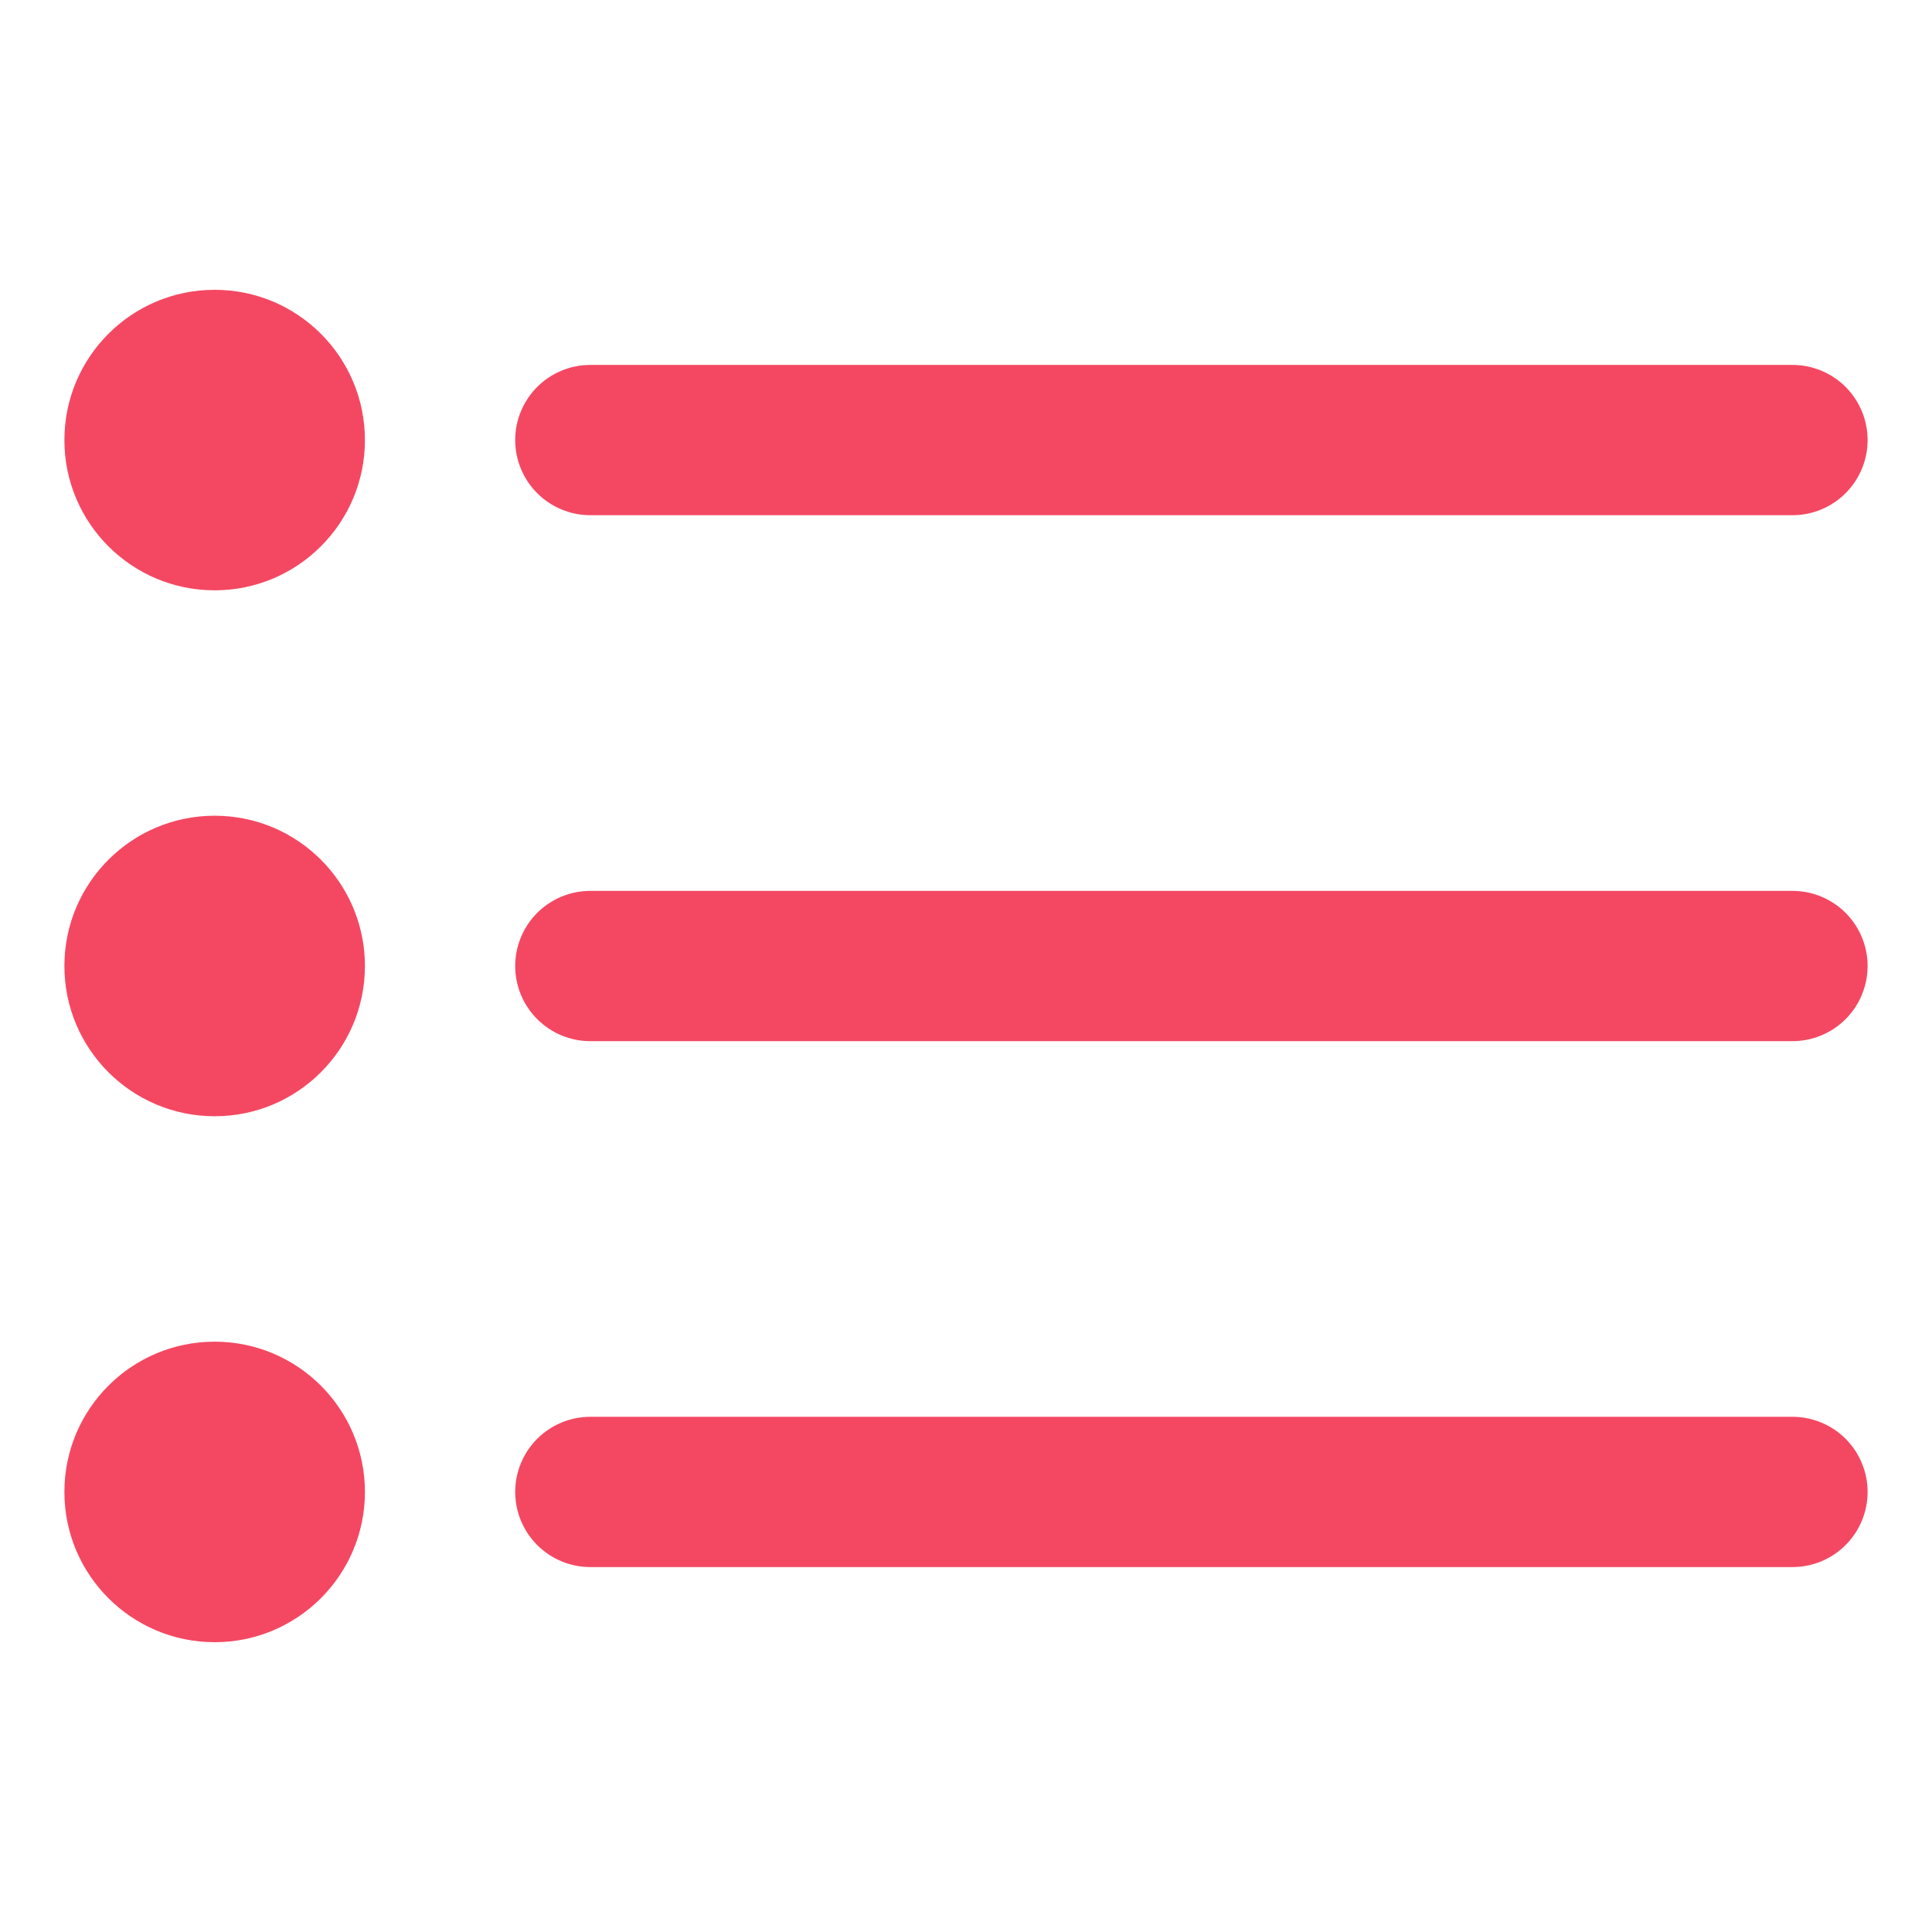
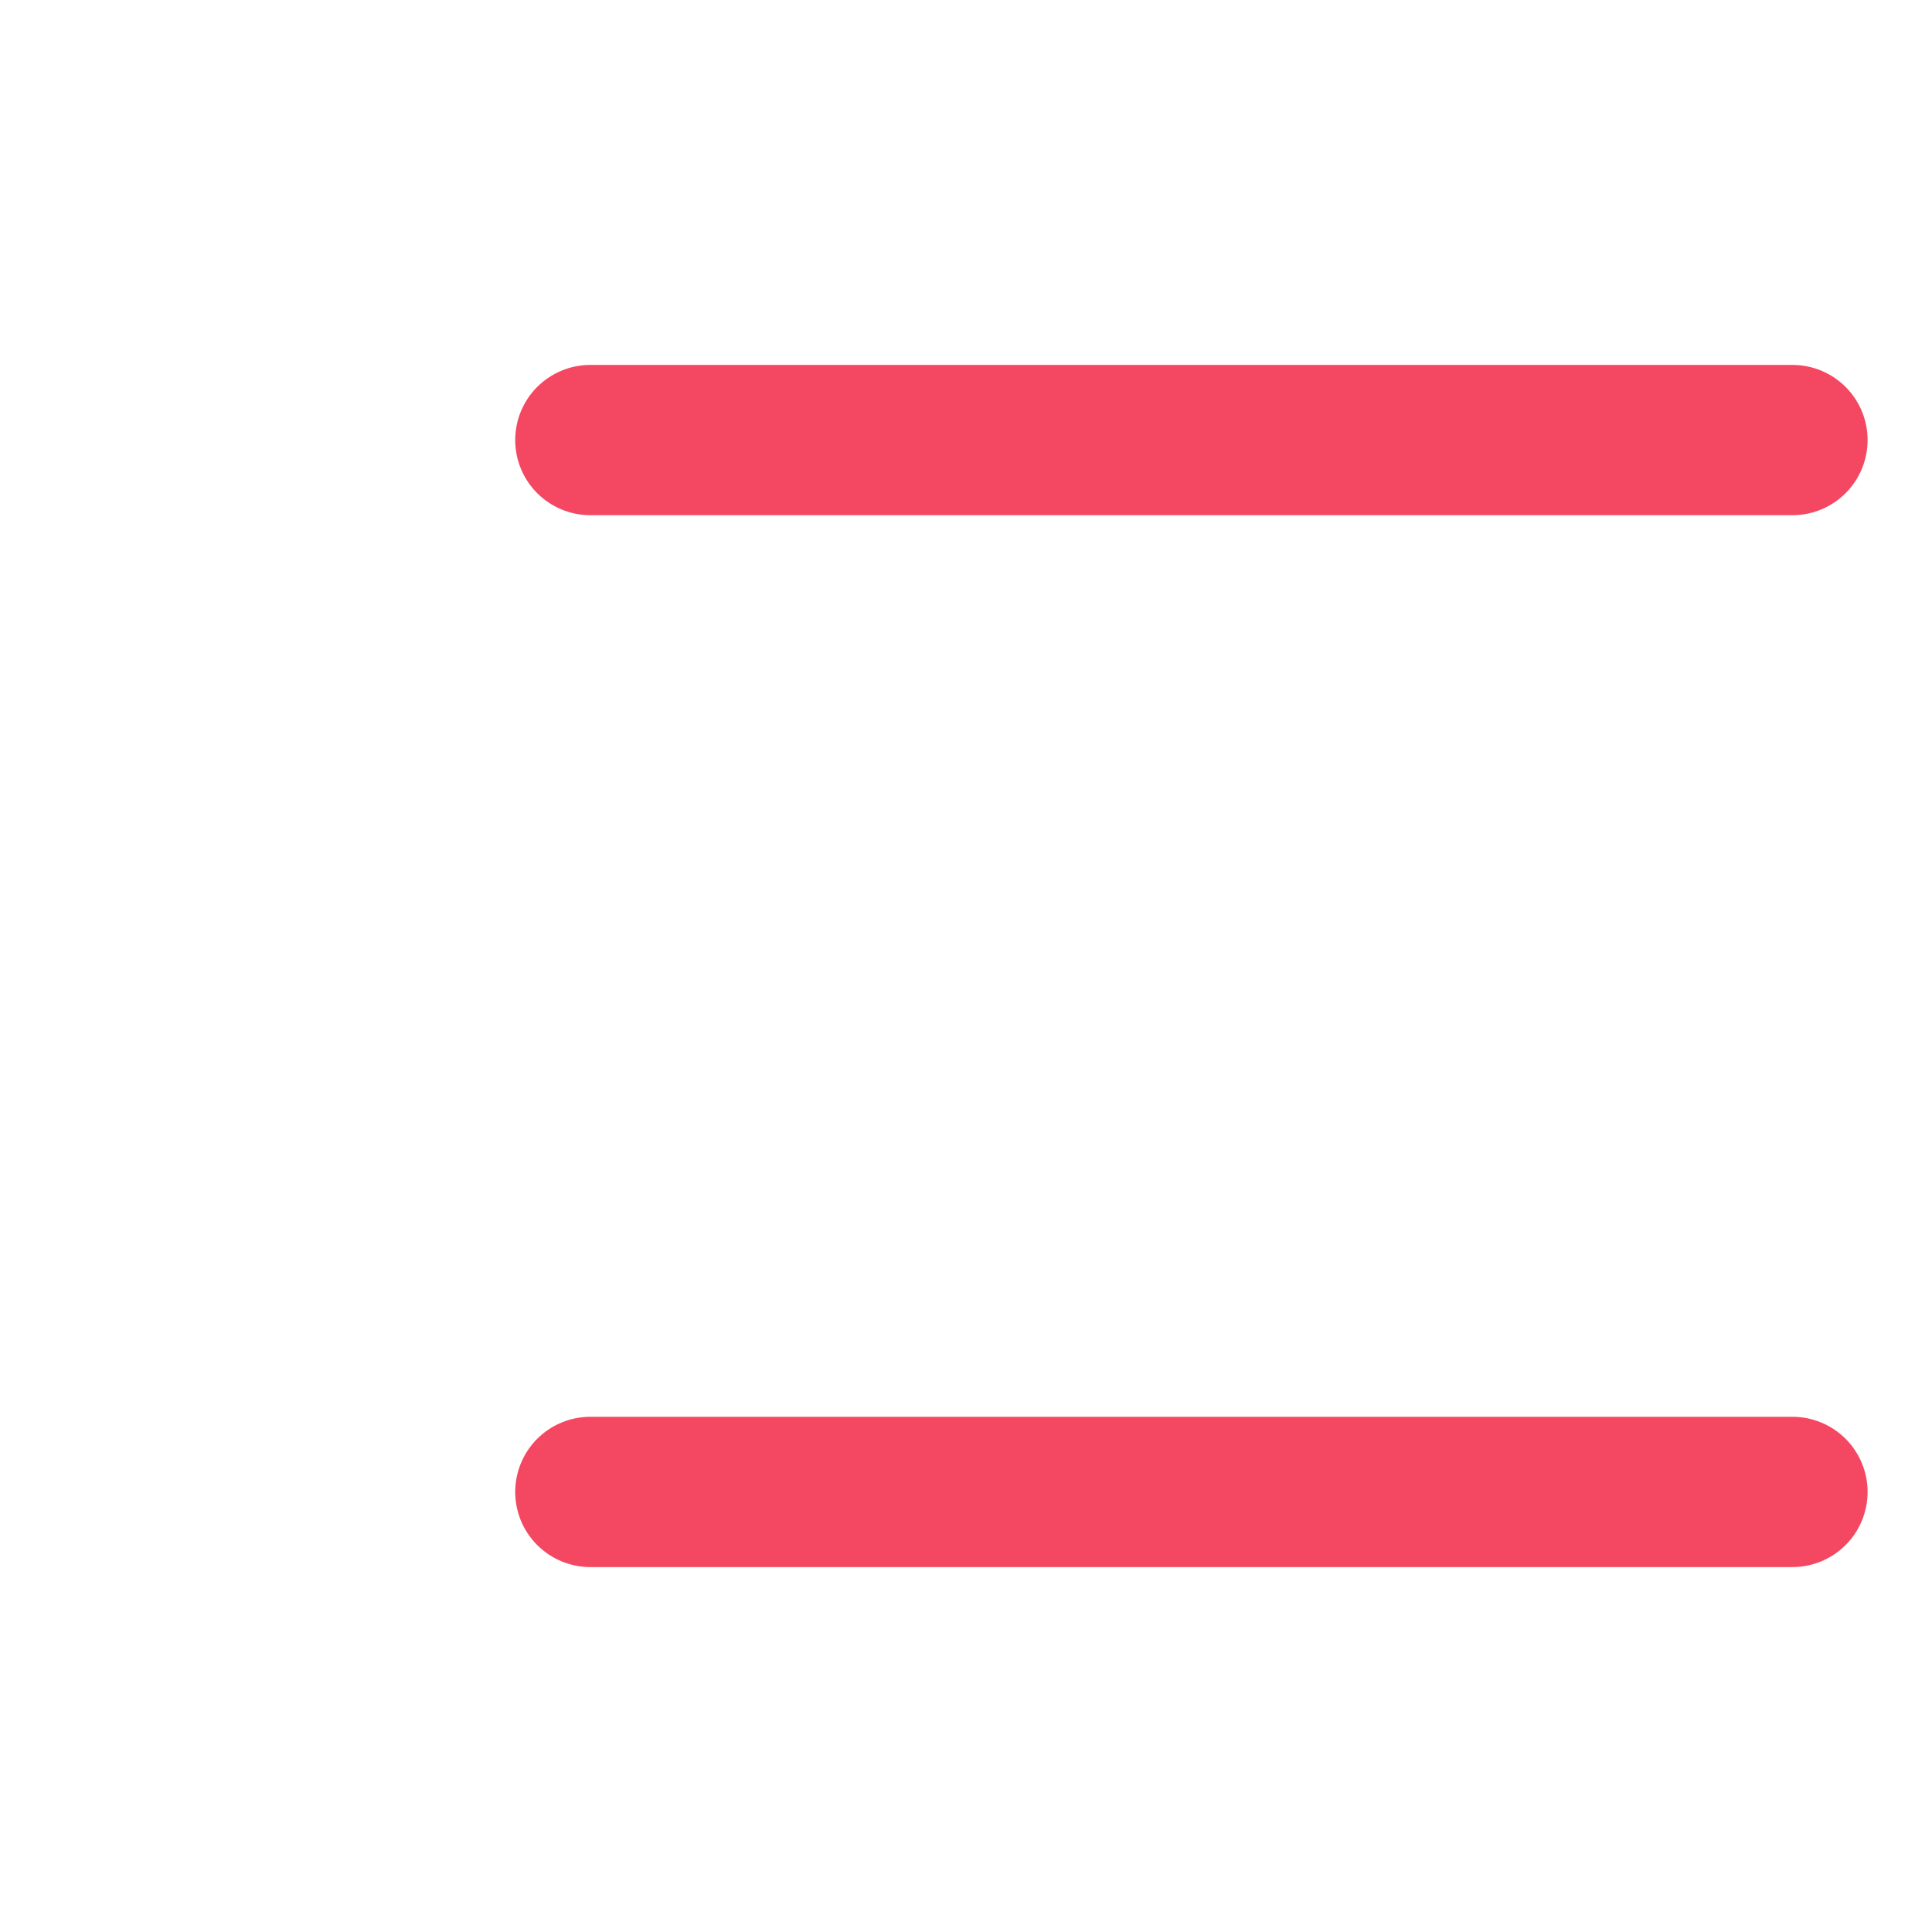
<svg xmlns="http://www.w3.org/2000/svg" width="60" height="60" viewBox="0 0 60 60" fill="none">
  <path d="M18.333 16H55.667C56.285 16 56.879 15.754 57.317 15.316C57.754 14.879 58 14.285 58 13.666C58 13.047 57.754 12.454 57.317 12.016C56.879 11.579 56.285 11.333 55.667 11.333H18.333C17.715 11.333 17.121 11.579 16.683 12.016C16.246 12.454 16 13.047 16 13.666C16 14.285 16.246 14.879 16.683 15.316C17.121 15.754 17.715 16 18.333 16Z" fill="#F44862" />
-   <path d="M55.667 27.667H18.333C17.715 27.667 17.121 27.913 16.683 28.35C16.246 28.788 16 29.381 16 30C16 30.619 16.246 31.213 16.683 31.65C17.121 32.088 17.715 32.334 18.333 32.334H55.667C56.285 32.334 56.879 32.088 57.317 31.65C57.754 31.213 58 30.619 58 30C58 29.381 57.754 28.788 57.317 28.35C56.879 27.913 56.285 27.667 55.667 27.667Z" fill="#F44862" />
  <path d="M55.667 44H18.333C17.715 44 17.121 44.246 16.683 44.683C16.246 45.121 16 45.715 16 46.333C16 46.952 16.246 47.546 16.683 47.983C17.121 48.421 17.715 48.667 18.333 48.667H55.667C56.285 48.667 56.879 48.421 57.317 47.983C57.754 47.546 58 46.952 58 46.333C58 45.715 57.754 45.121 57.317 44.683C56.879 44.246 56.285 44 55.667 44Z" fill="#F44862" />
-   <path d="M6.667 18.333C9.244 18.333 11.333 16.244 11.333 13.667C11.333 11.089 9.244 9 6.667 9C4.089 9 2 11.089 2 13.667C2 16.244 4.089 18.333 6.667 18.333Z" fill="#F44862" />
-   <path d="M6.667 34.666C9.244 34.666 11.333 32.577 11.333 30C11.333 27.422 9.244 25.333 6.667 25.333C4.089 25.333 2 27.422 2 30C2 32.577 4.089 34.666 6.667 34.666Z" fill="#F44862" />
-   <path d="M6.667 51C9.244 51 11.333 48.911 11.333 46.334C11.333 43.756 9.244 41.667 6.667 41.667C4.089 41.667 2 43.756 2 46.334C2 48.911 4.089 51 6.667 51Z" fill="#F44862" />
</svg>